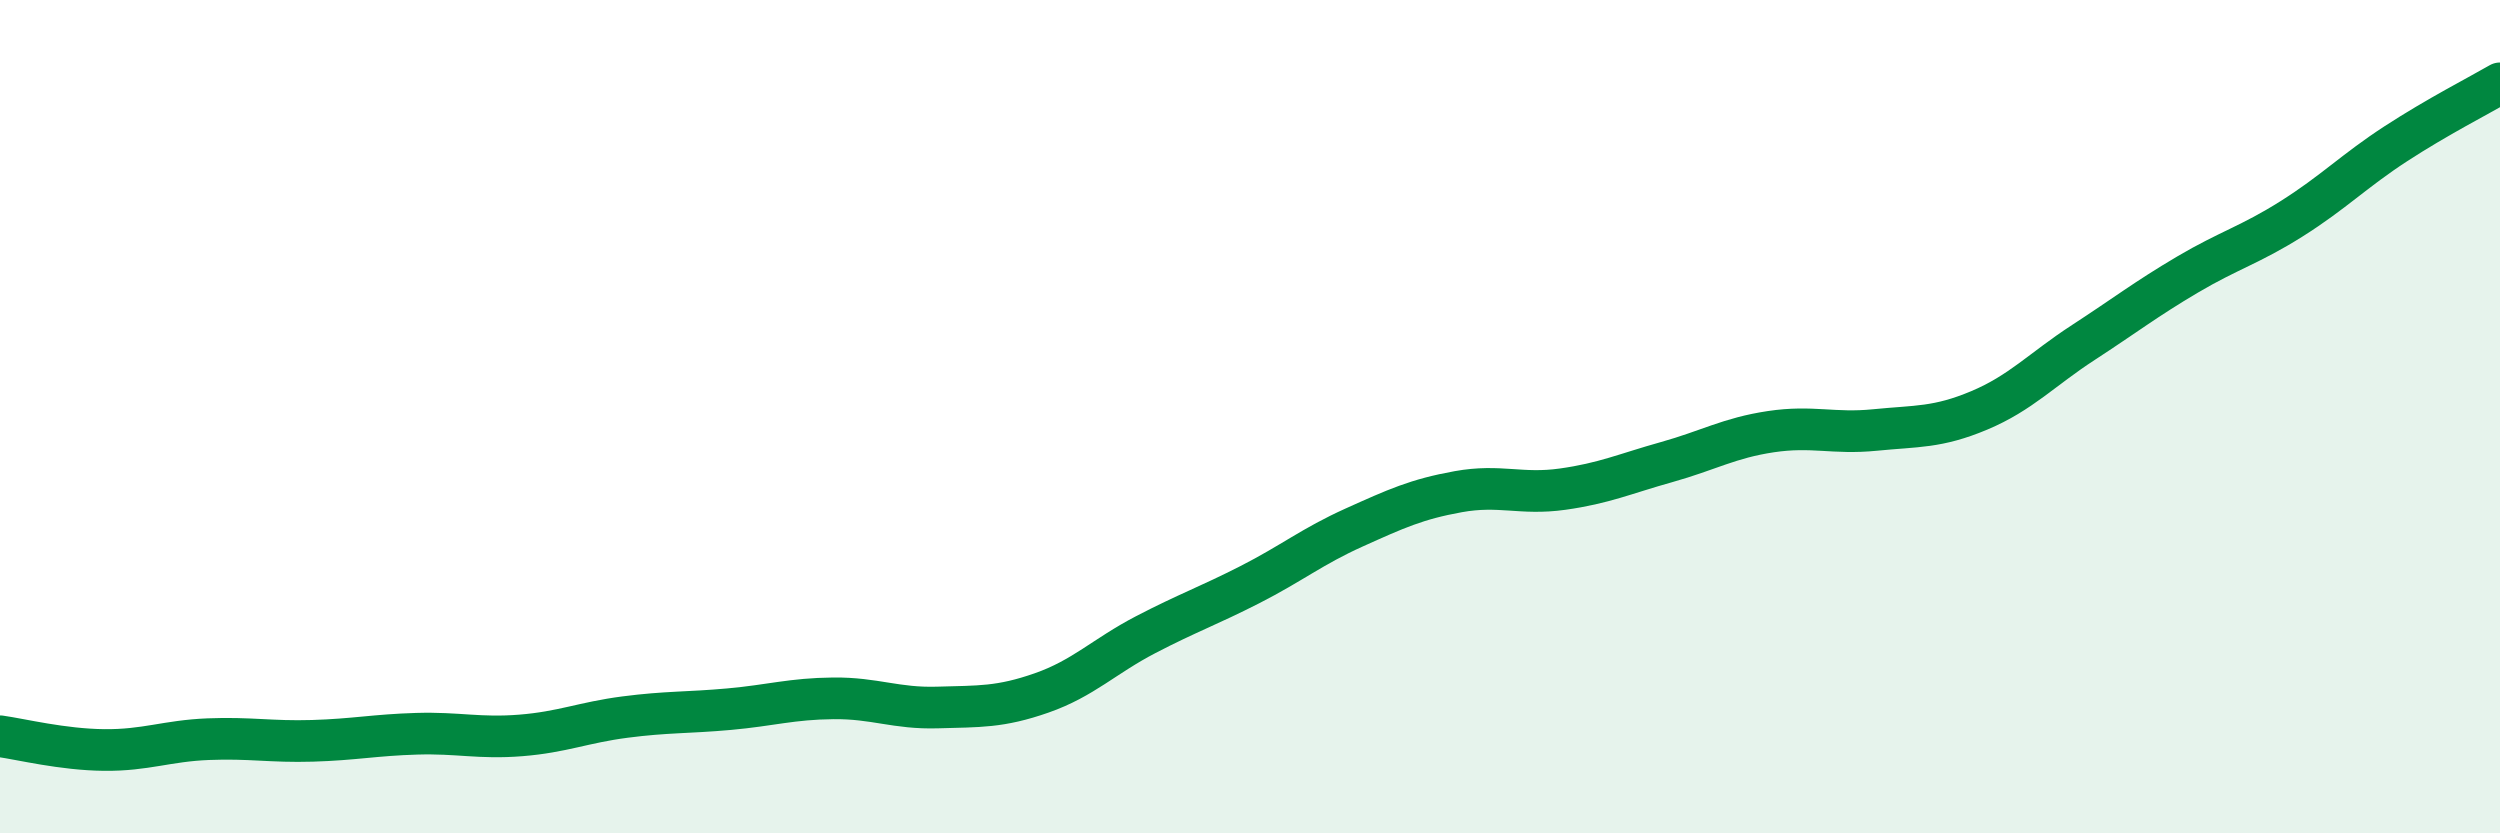
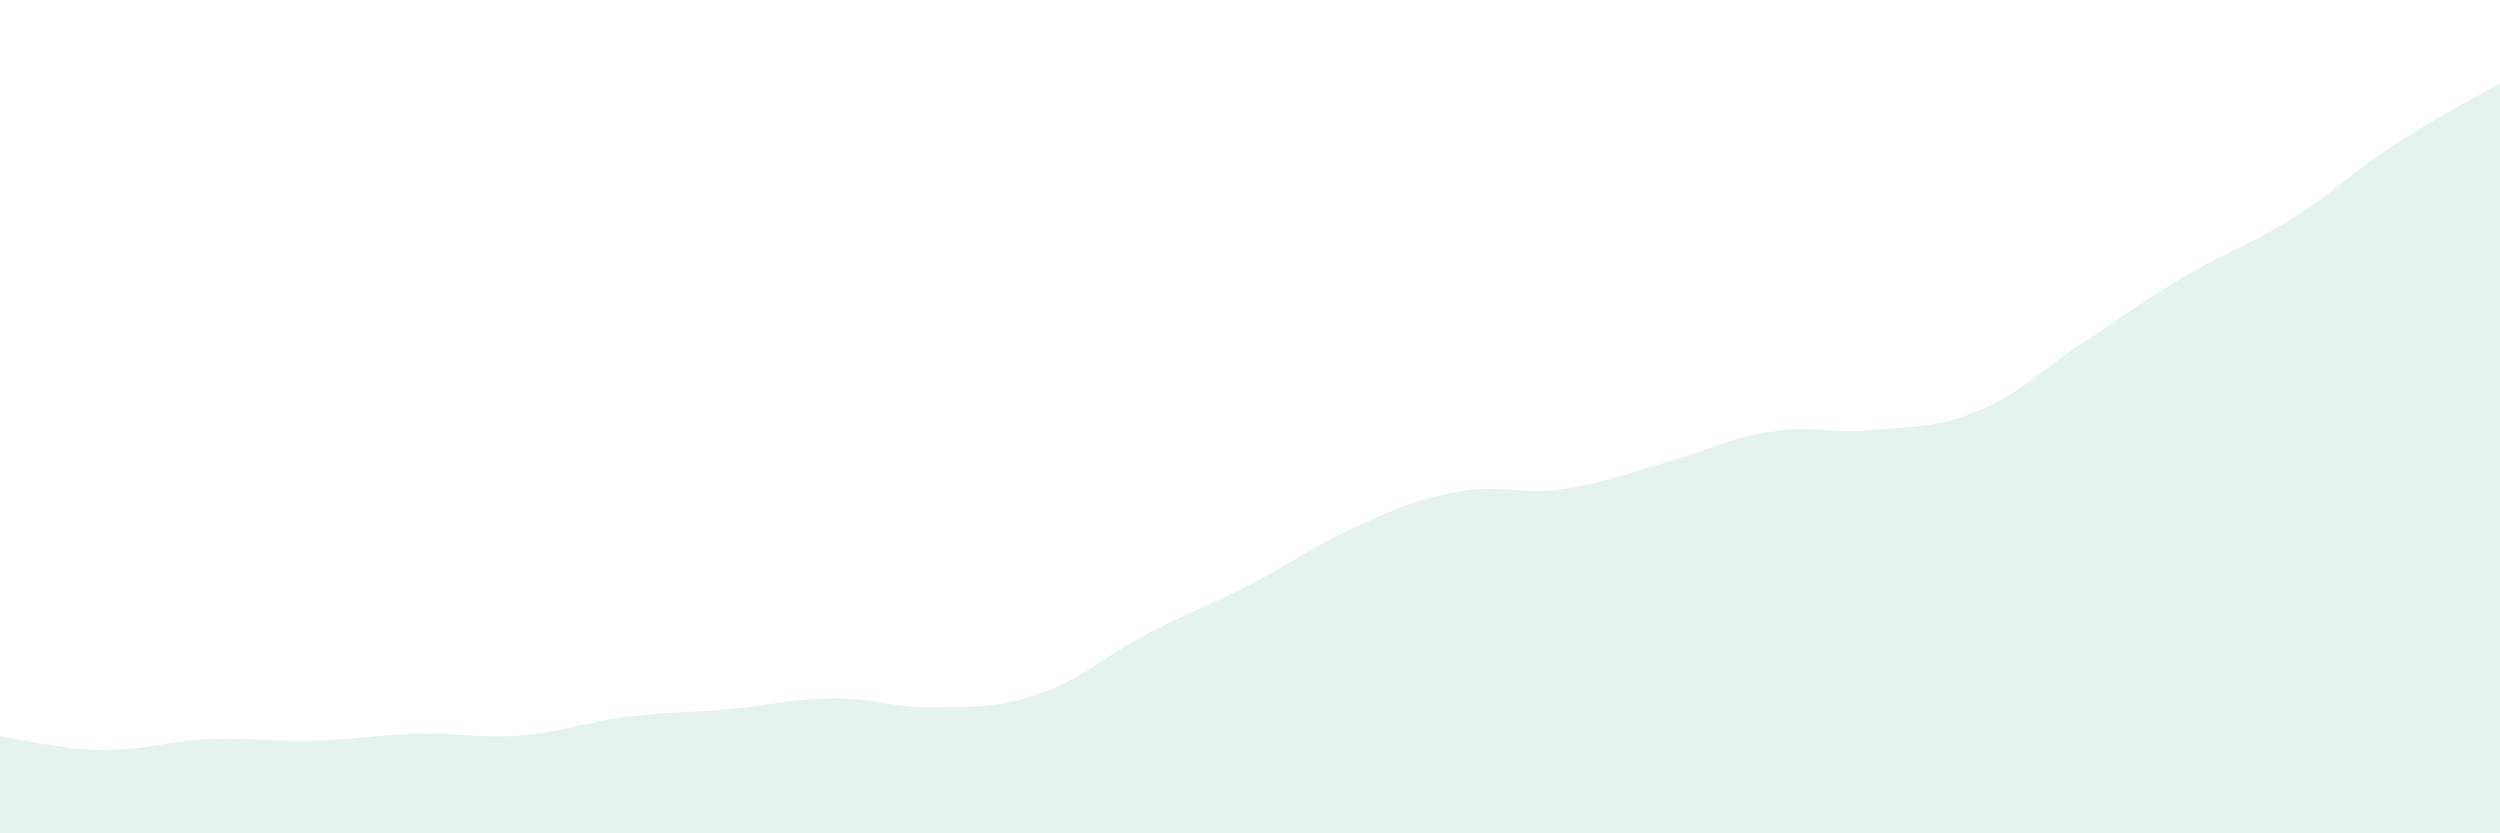
<svg xmlns="http://www.w3.org/2000/svg" width="60" height="20" viewBox="0 0 60 20">
  <path d="M 0,17.67 C 0.5,17.74 1.5,17.99 2.5,18 C 3.5,18.01 4,17.78 5,17.74 C 6,17.7 6.5,17.81 7.5,17.78 C 8.5,17.75 9,17.64 10,17.61 C 11,17.58 11.5,17.73 12.5,17.65 C 13.5,17.57 14,17.34 15,17.21 C 16,17.08 16.5,17.11 17.5,17.02 C 18.5,16.93 19,16.77 20,16.76 C 21,16.75 21.5,17.01 22.5,16.98 C 23.5,16.95 24,16.98 25,16.63 C 26,16.28 26.5,15.75 27.5,15.23 C 28.5,14.71 29,14.54 30,14.03 C 31,13.52 31.5,13.11 32.5,12.66 C 33.5,12.21 34,11.98 35,11.8 C 36,11.62 36.5,11.88 37.5,11.74 C 38.5,11.6 39,11.37 40,11.09 C 41,10.81 41.5,10.51 42.5,10.36 C 43.5,10.21 44,10.42 45,10.32 C 46,10.22 46.5,10.27 47.5,9.85 C 48.5,9.43 49,8.87 50,8.22 C 51,7.57 51.5,7.18 52.5,6.59 C 53.5,6 54,5.88 55,5.25 C 56,4.62 56.5,4.1 57.5,3.45 C 58.5,2.8 59.5,2.29 60,2L60 20L0 20Z" fill="#008740" opacity="0.1" stroke-linecap="round" stroke-linejoin="round" />
-   <path d="M 0,17.67 C 0.5,17.74 1.5,17.99 2.5,18 C 3.5,18.01 4,17.78 5,17.74 C 6,17.7 6.5,17.81 7.5,17.78 C 8.5,17.75 9,17.64 10,17.61 C 11,17.58 11.5,17.73 12.5,17.65 C 13.5,17.57 14,17.34 15,17.21 C 16,17.08 16.5,17.11 17.5,17.02 C 18.5,16.93 19,16.77 20,16.76 C 21,16.75 21.5,17.01 22.5,16.98 C 23.5,16.95 24,16.98 25,16.63 C 26,16.28 26.5,15.75 27.5,15.23 C 28.5,14.71 29,14.54 30,14.03 C 31,13.52 31.5,13.11 32.5,12.66 C 33.5,12.21 34,11.98 35,11.8 C 36,11.62 36.5,11.88 37.5,11.74 C 38.5,11.6 39,11.37 40,11.09 C 41,10.81 41.5,10.51 42.5,10.36 C 43.5,10.21 44,10.42 45,10.32 C 46,10.22 46.5,10.27 47.5,9.85 C 48.5,9.43 49,8.87 50,8.22 C 51,7.57 51.5,7.18 52.5,6.59 C 53.5,6 54,5.88 55,5.25 C 56,4.62 56.5,4.1 57.5,3.45 C 58.5,2.8 59.5,2.29 60,2" stroke="#008740" stroke-width="1" fill="none" stroke-linecap="round" stroke-linejoin="round" />
</svg>